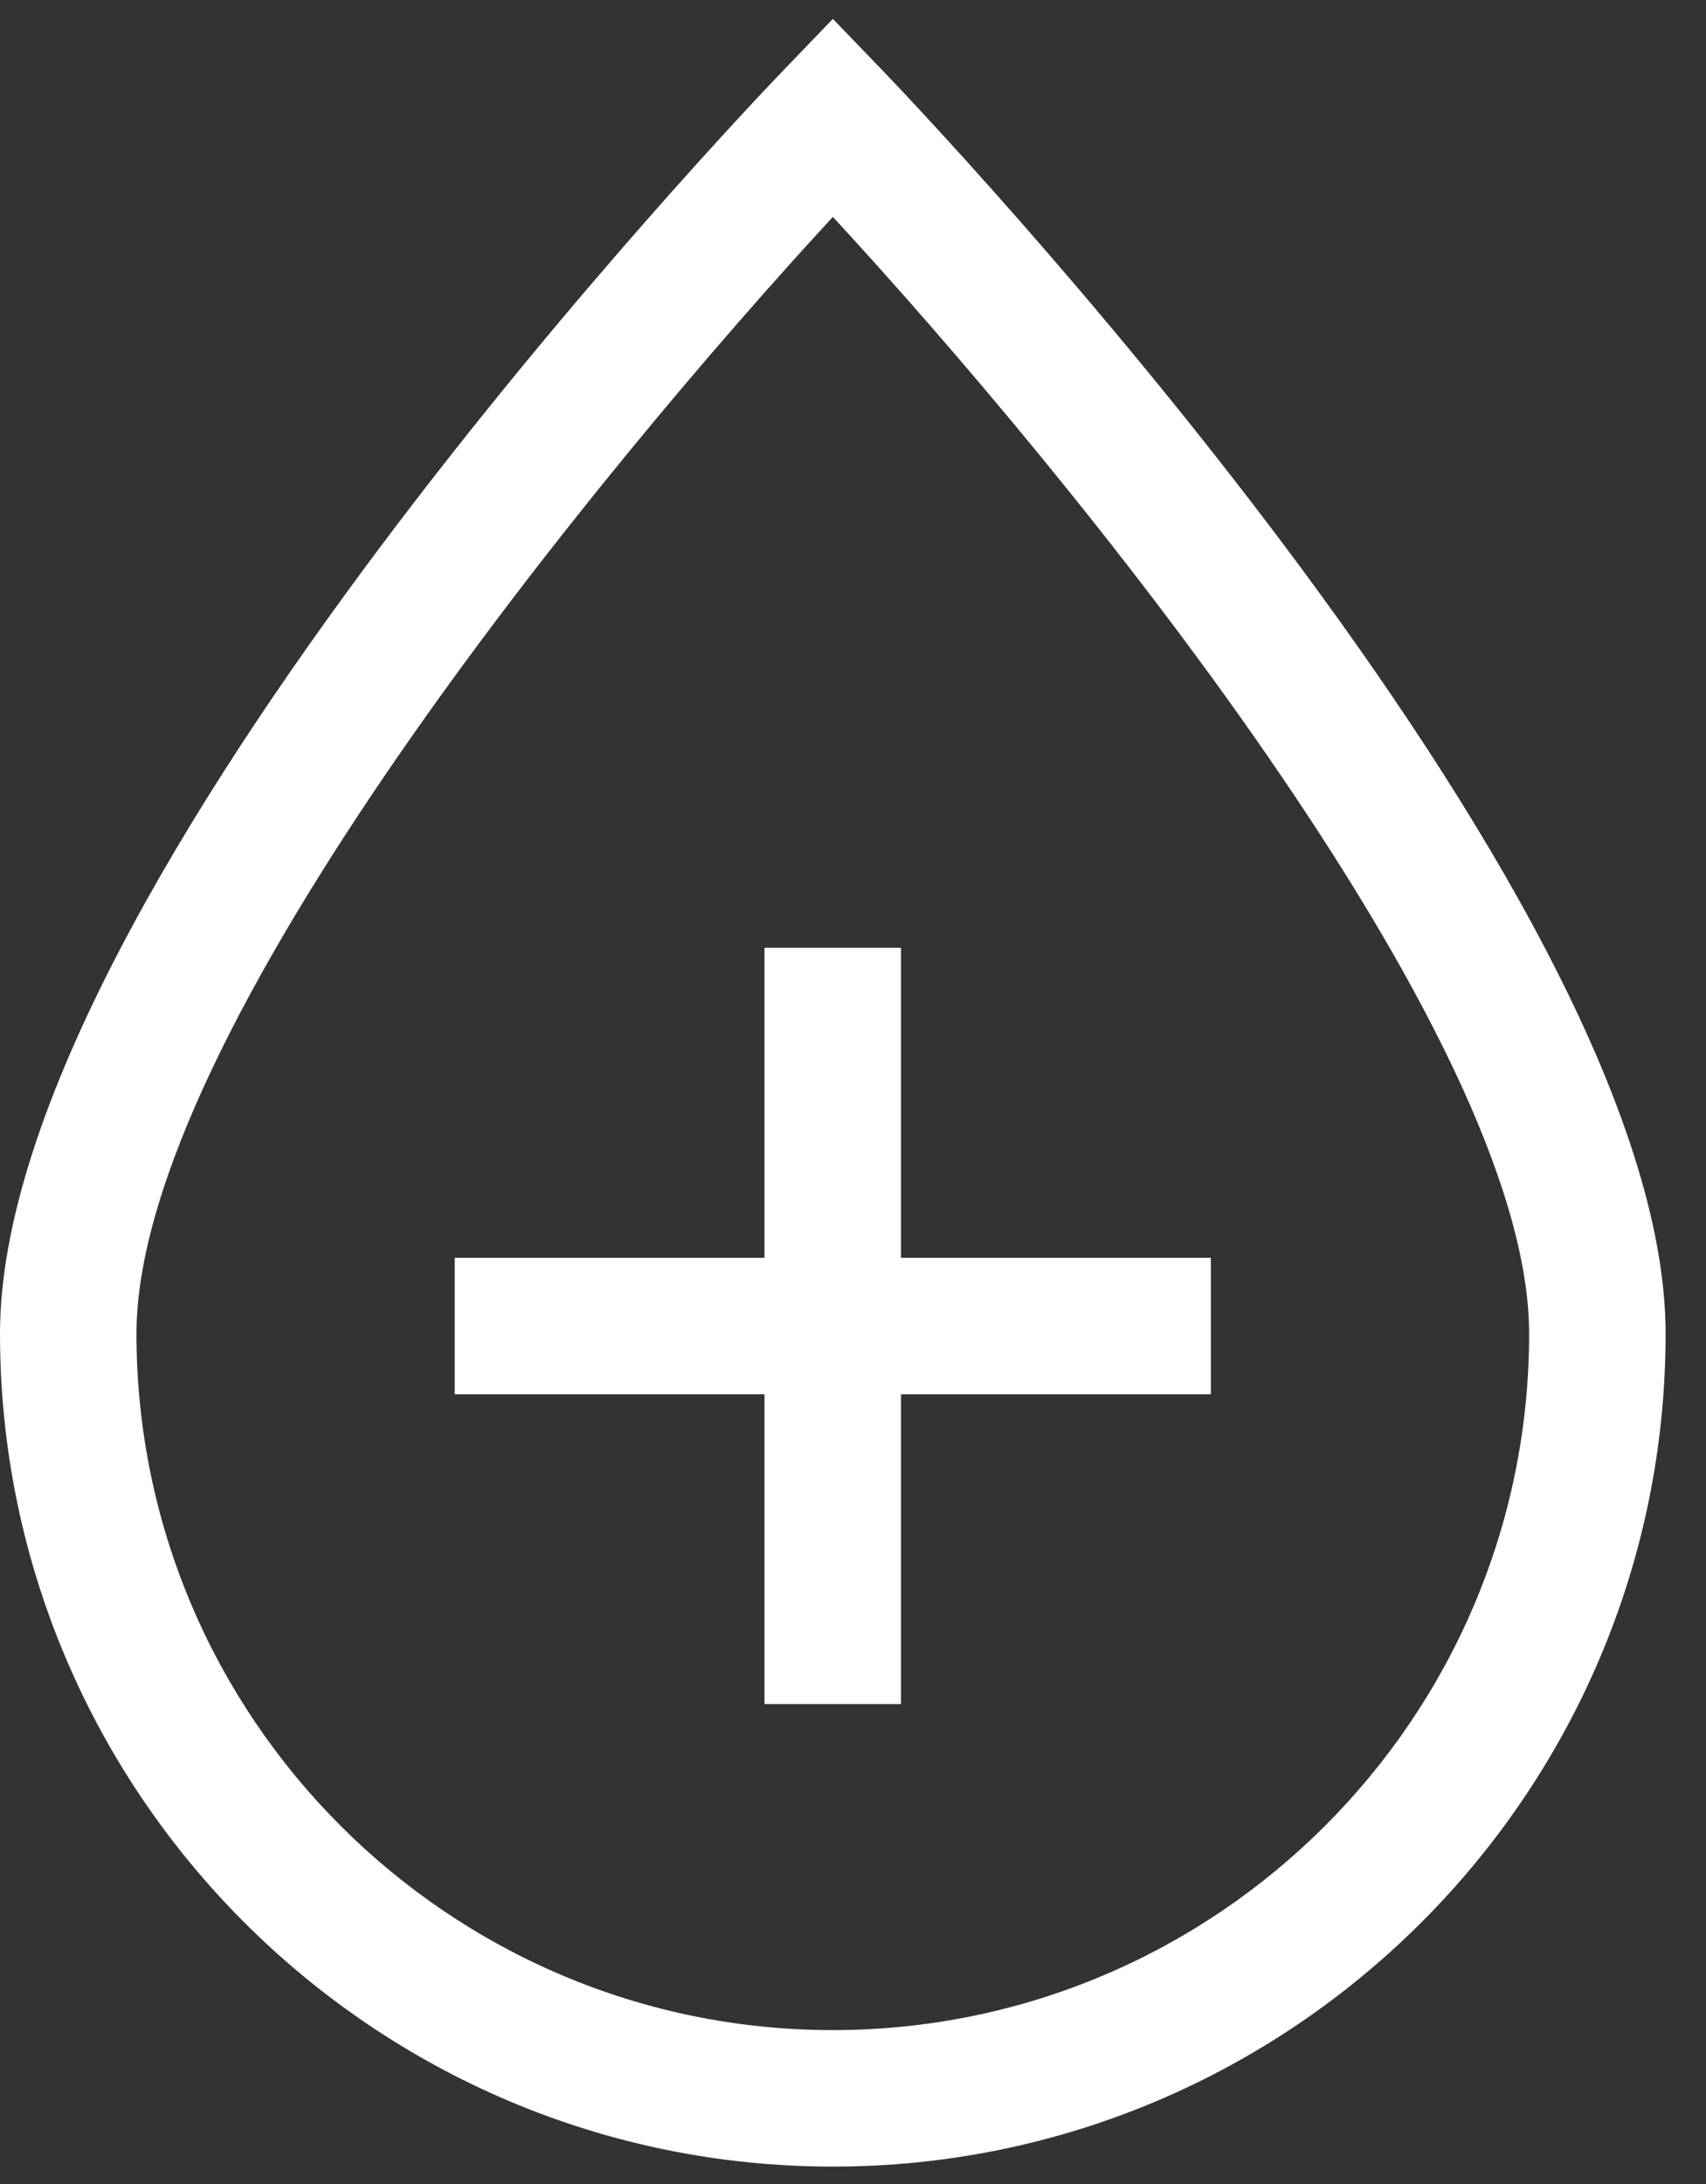
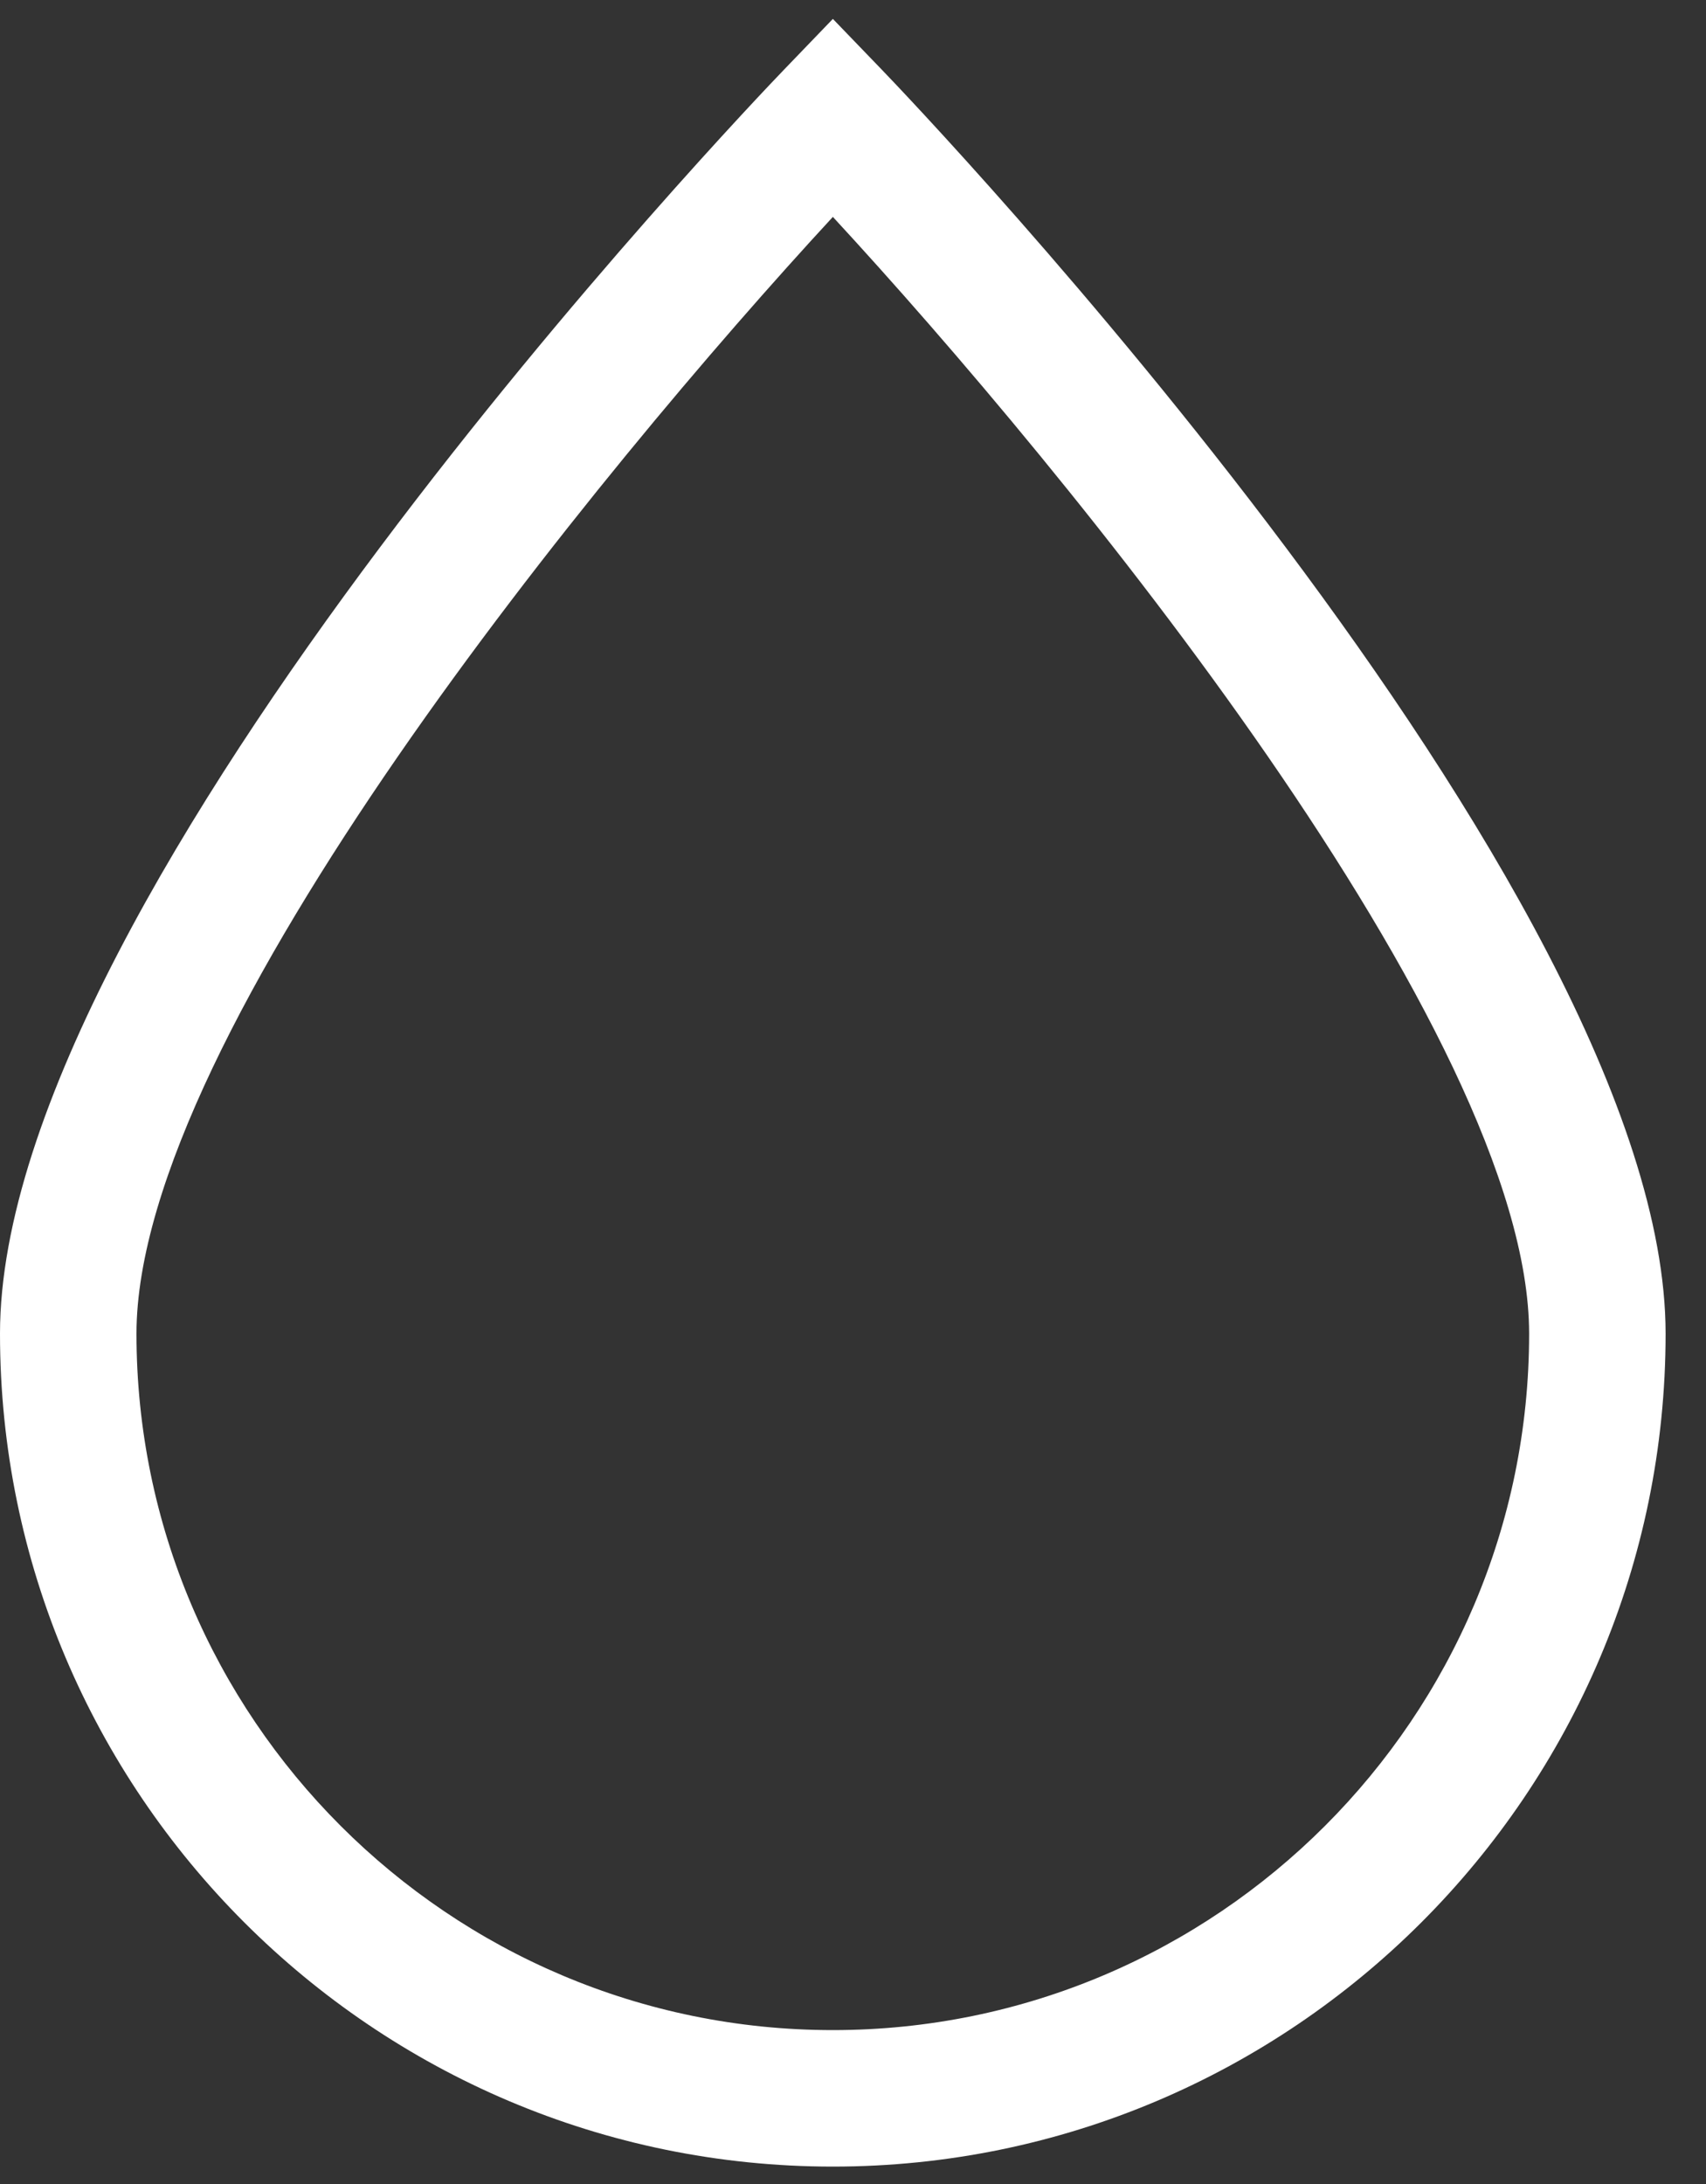
<svg xmlns="http://www.w3.org/2000/svg" width="25" height="32" viewBox="0 0 25 32" fill="none">
  <rect x="0" y="0" width="25" height="32" fill="#333333" stroke="none" />
-   <path d="M13.203 13.887H11.203V24.968H13.203V13.887Z" fill="white" />
-   <path d="M17.744 18.429H6.664V20.429H17.744V18.429Z" fill="white" />
  <path d="M12.205 31.745C5.475 31.745 0 26.27 0 19.541C0 13.024 11.016 1.512 11.485 1.025L12.205 0.277L12.926 1.025C13.395 1.512 24.408 13.025 24.408 19.541C24.408 26.27 18.934 31.745 12.205 31.745ZM12.205 3.178C8.801 6.863 2 15.137 2 19.541C2 25.168 6.578 29.745 12.205 29.745C17.831 29.745 22.408 25.168 22.408 19.541C22.408 15.134 15.609 6.862 12.205 3.178Z" fill="white" />
</svg>